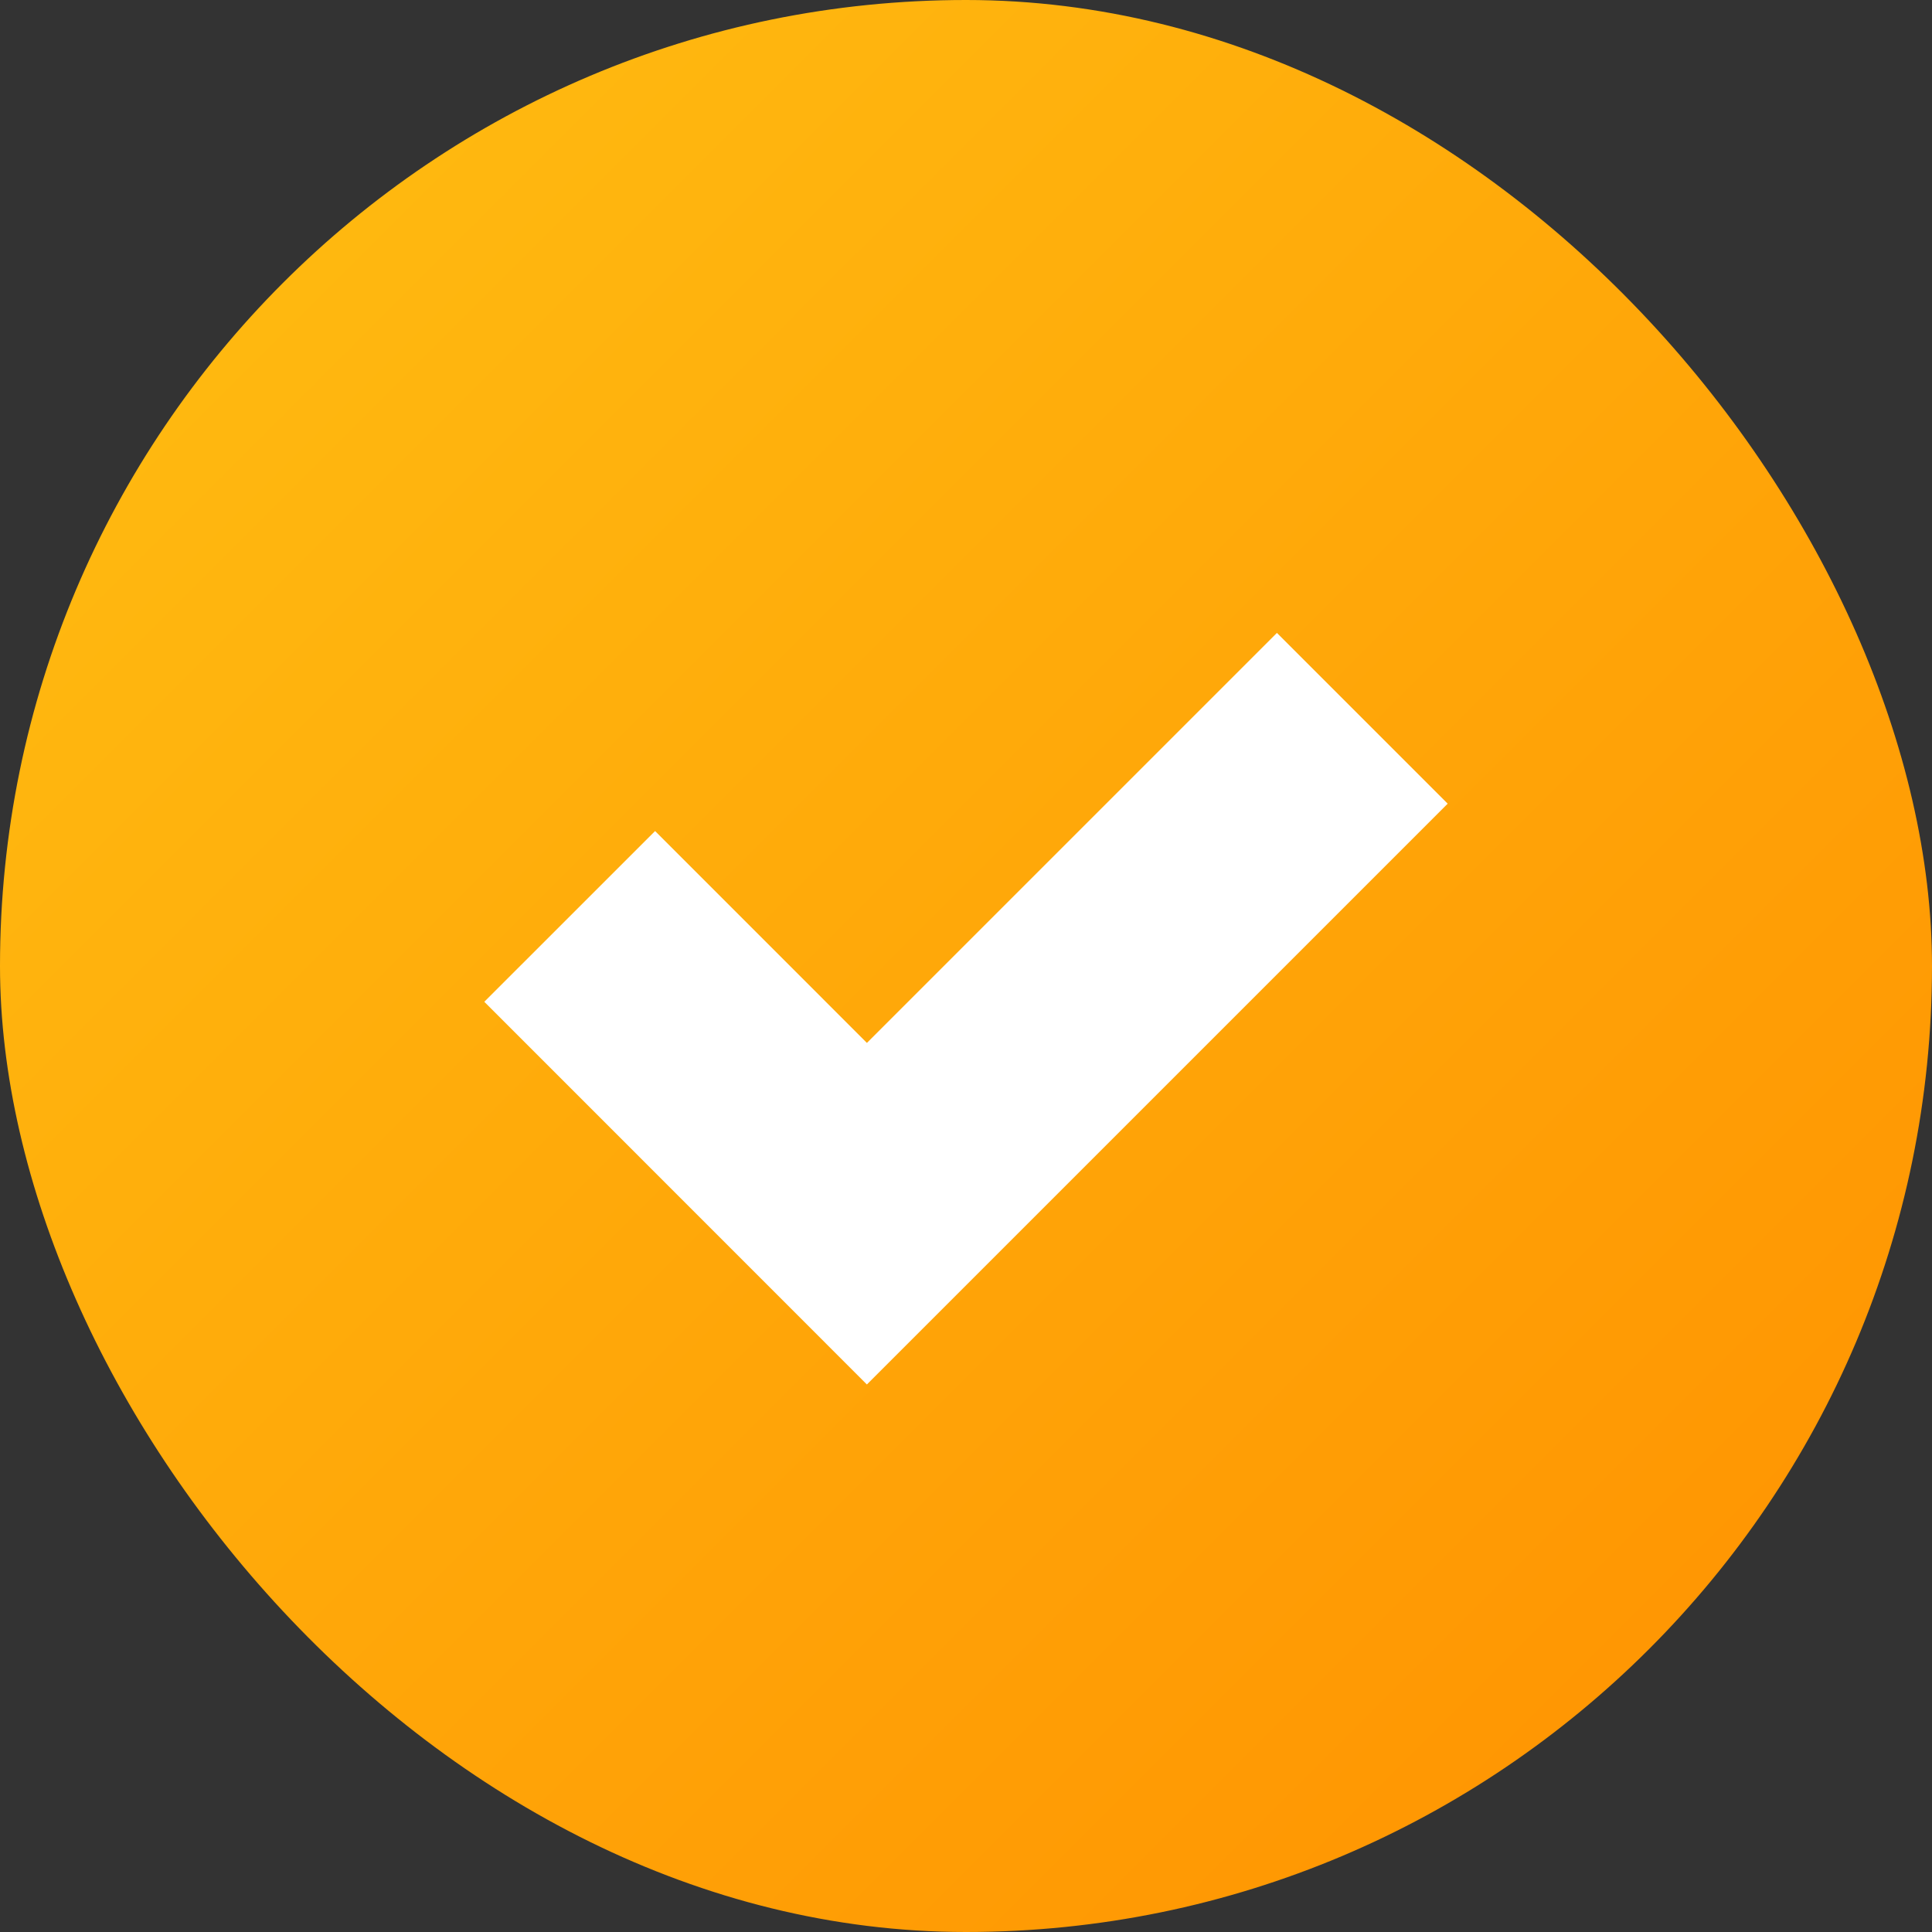
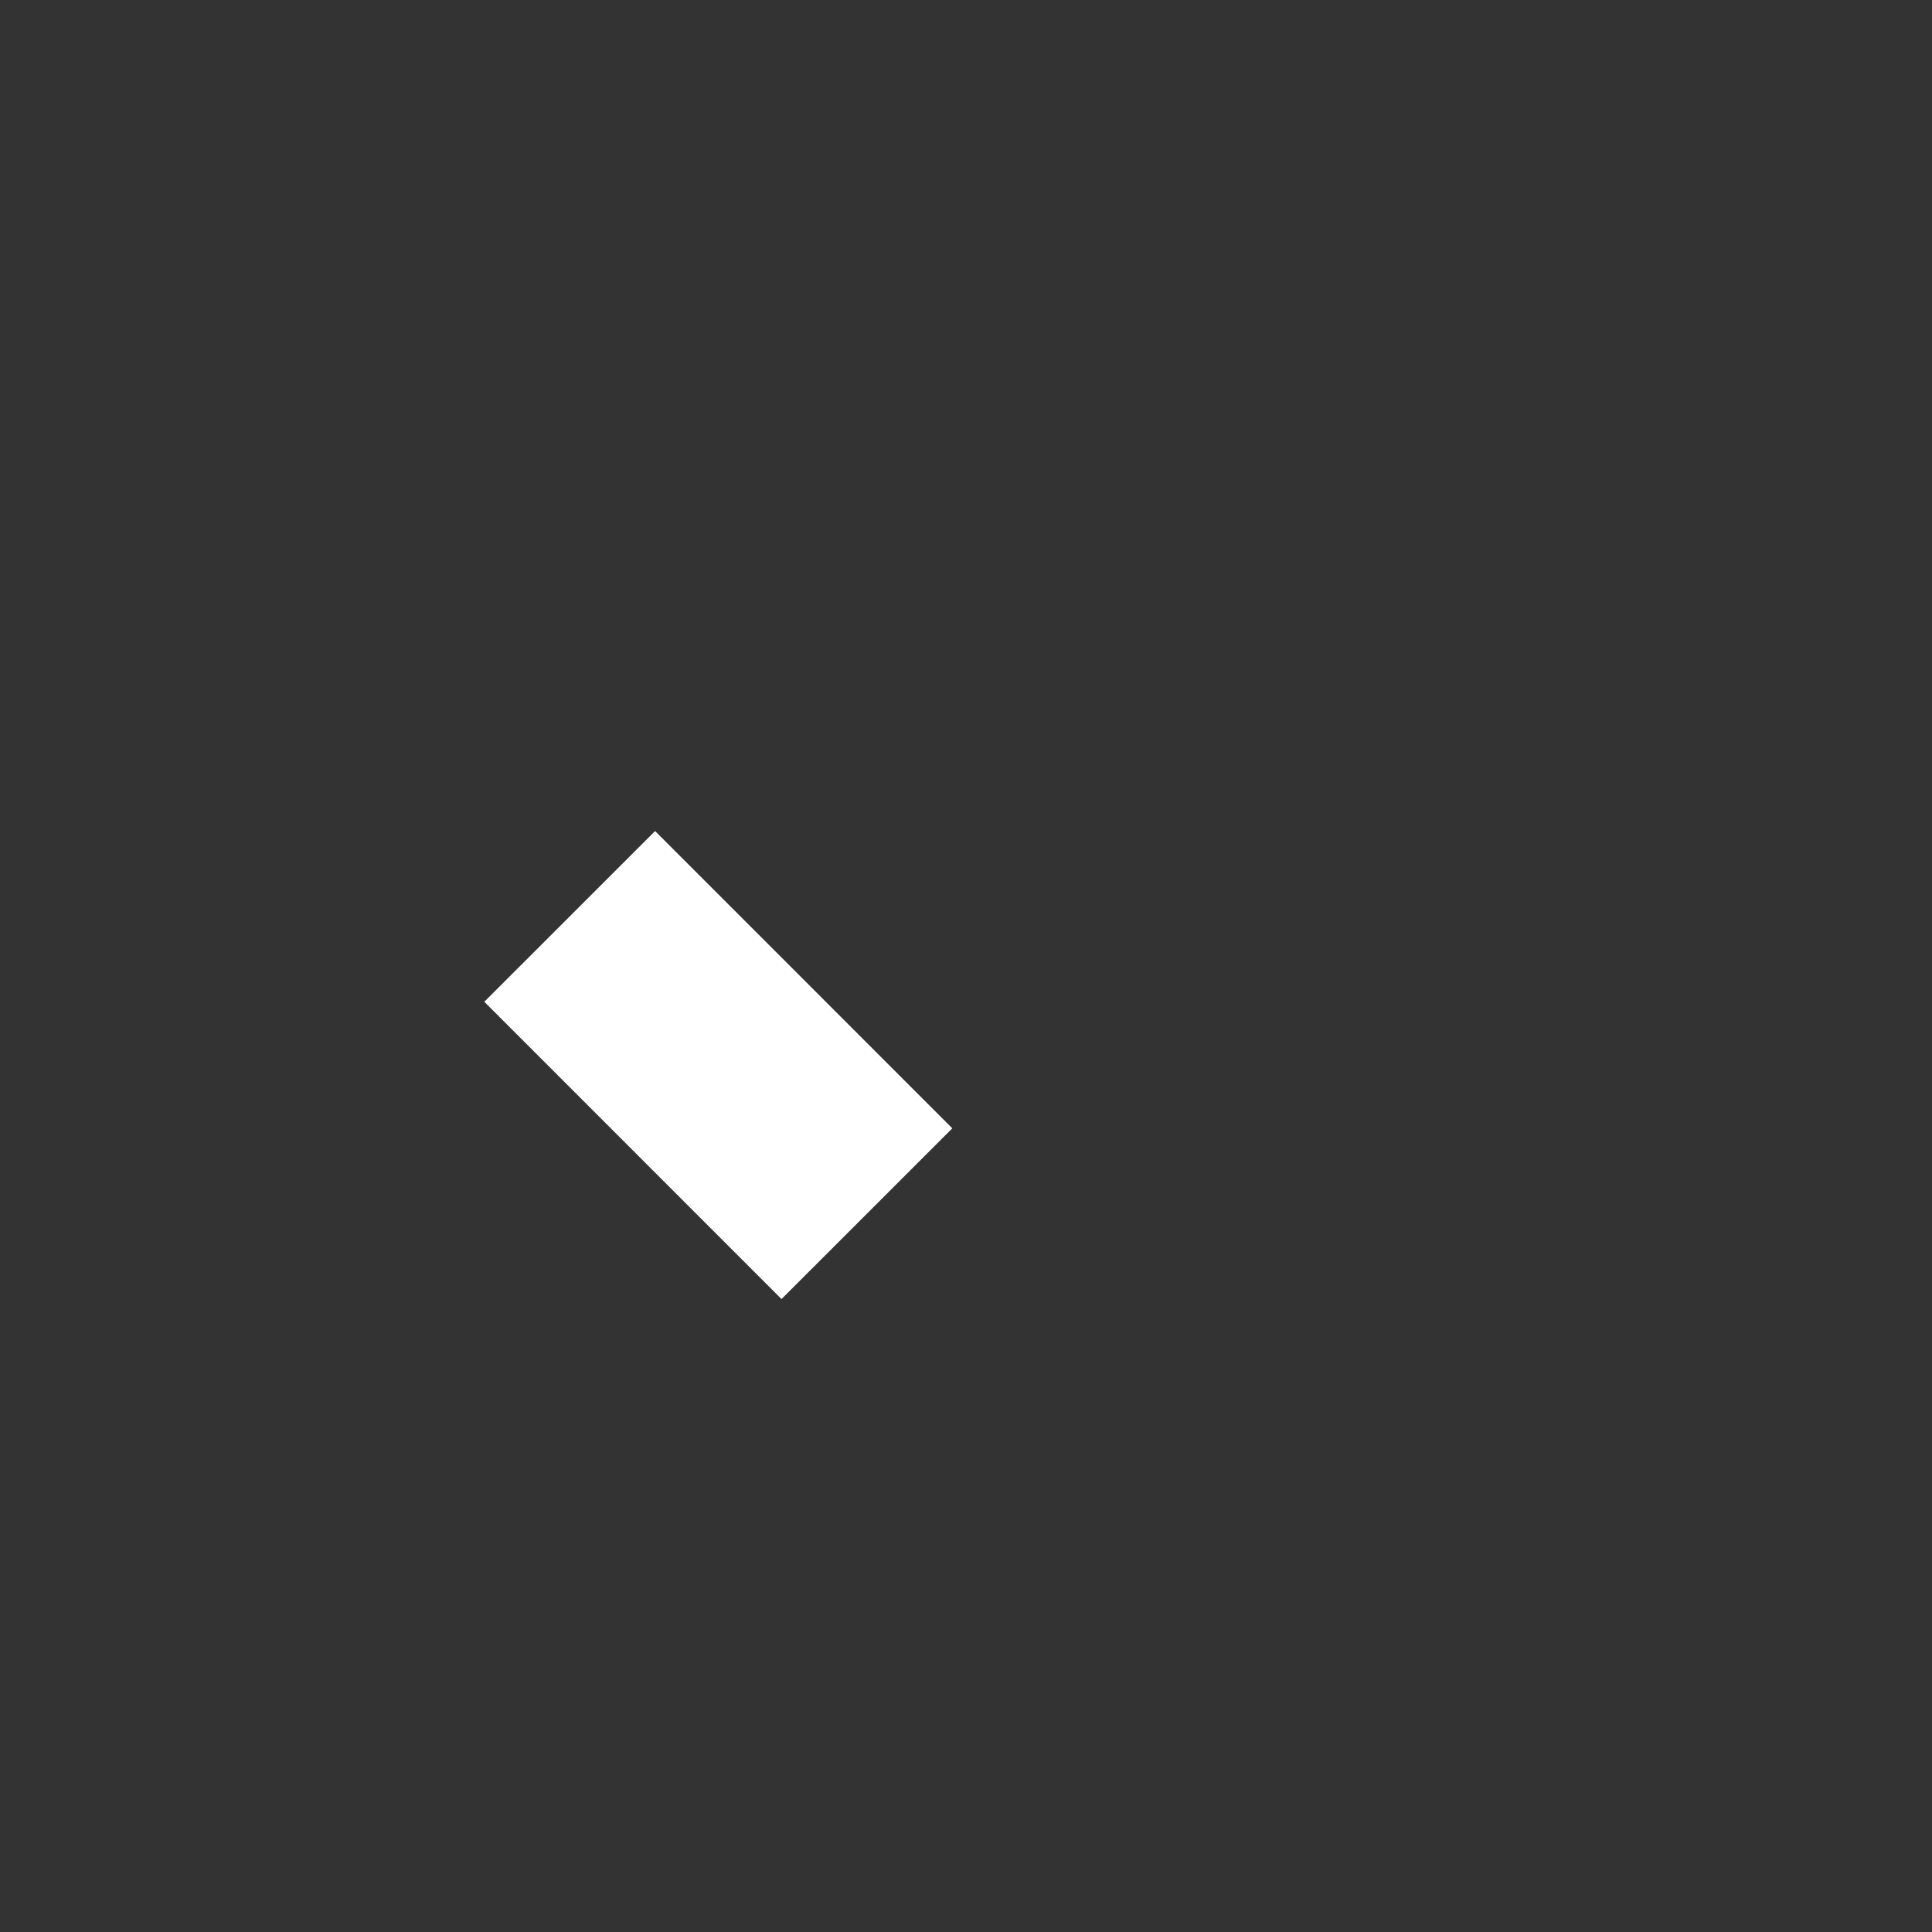
<svg xmlns="http://www.w3.org/2000/svg" width="24" height="24" viewBox="0 0 24 24" fill="none">
  <rect x="0" y="0" width="24" height="24" fill="#333333" stroke="none" />
-   <rect width="24" height="24" rx="12" fill="url(#paint0_linear_2951_12201)" />
-   <path d="M7.077 11.384L10.769 15.077L16.923 8.923" stroke="white" stroke-width="3" />
+   <path d="M7.077 11.384L10.769 15.077" stroke="white" stroke-width="3" />
  <defs>
    <linearGradient id="paint0_linear_2951_12201" x1="0" y1="0" x2="24" y2="24" gradientUnits="userSpaceOnUse">
      <stop stop-color="#FFBF12" />
      <stop offset="1" stop-color="#FF9000" />
    </linearGradient>
  </defs>
</svg>